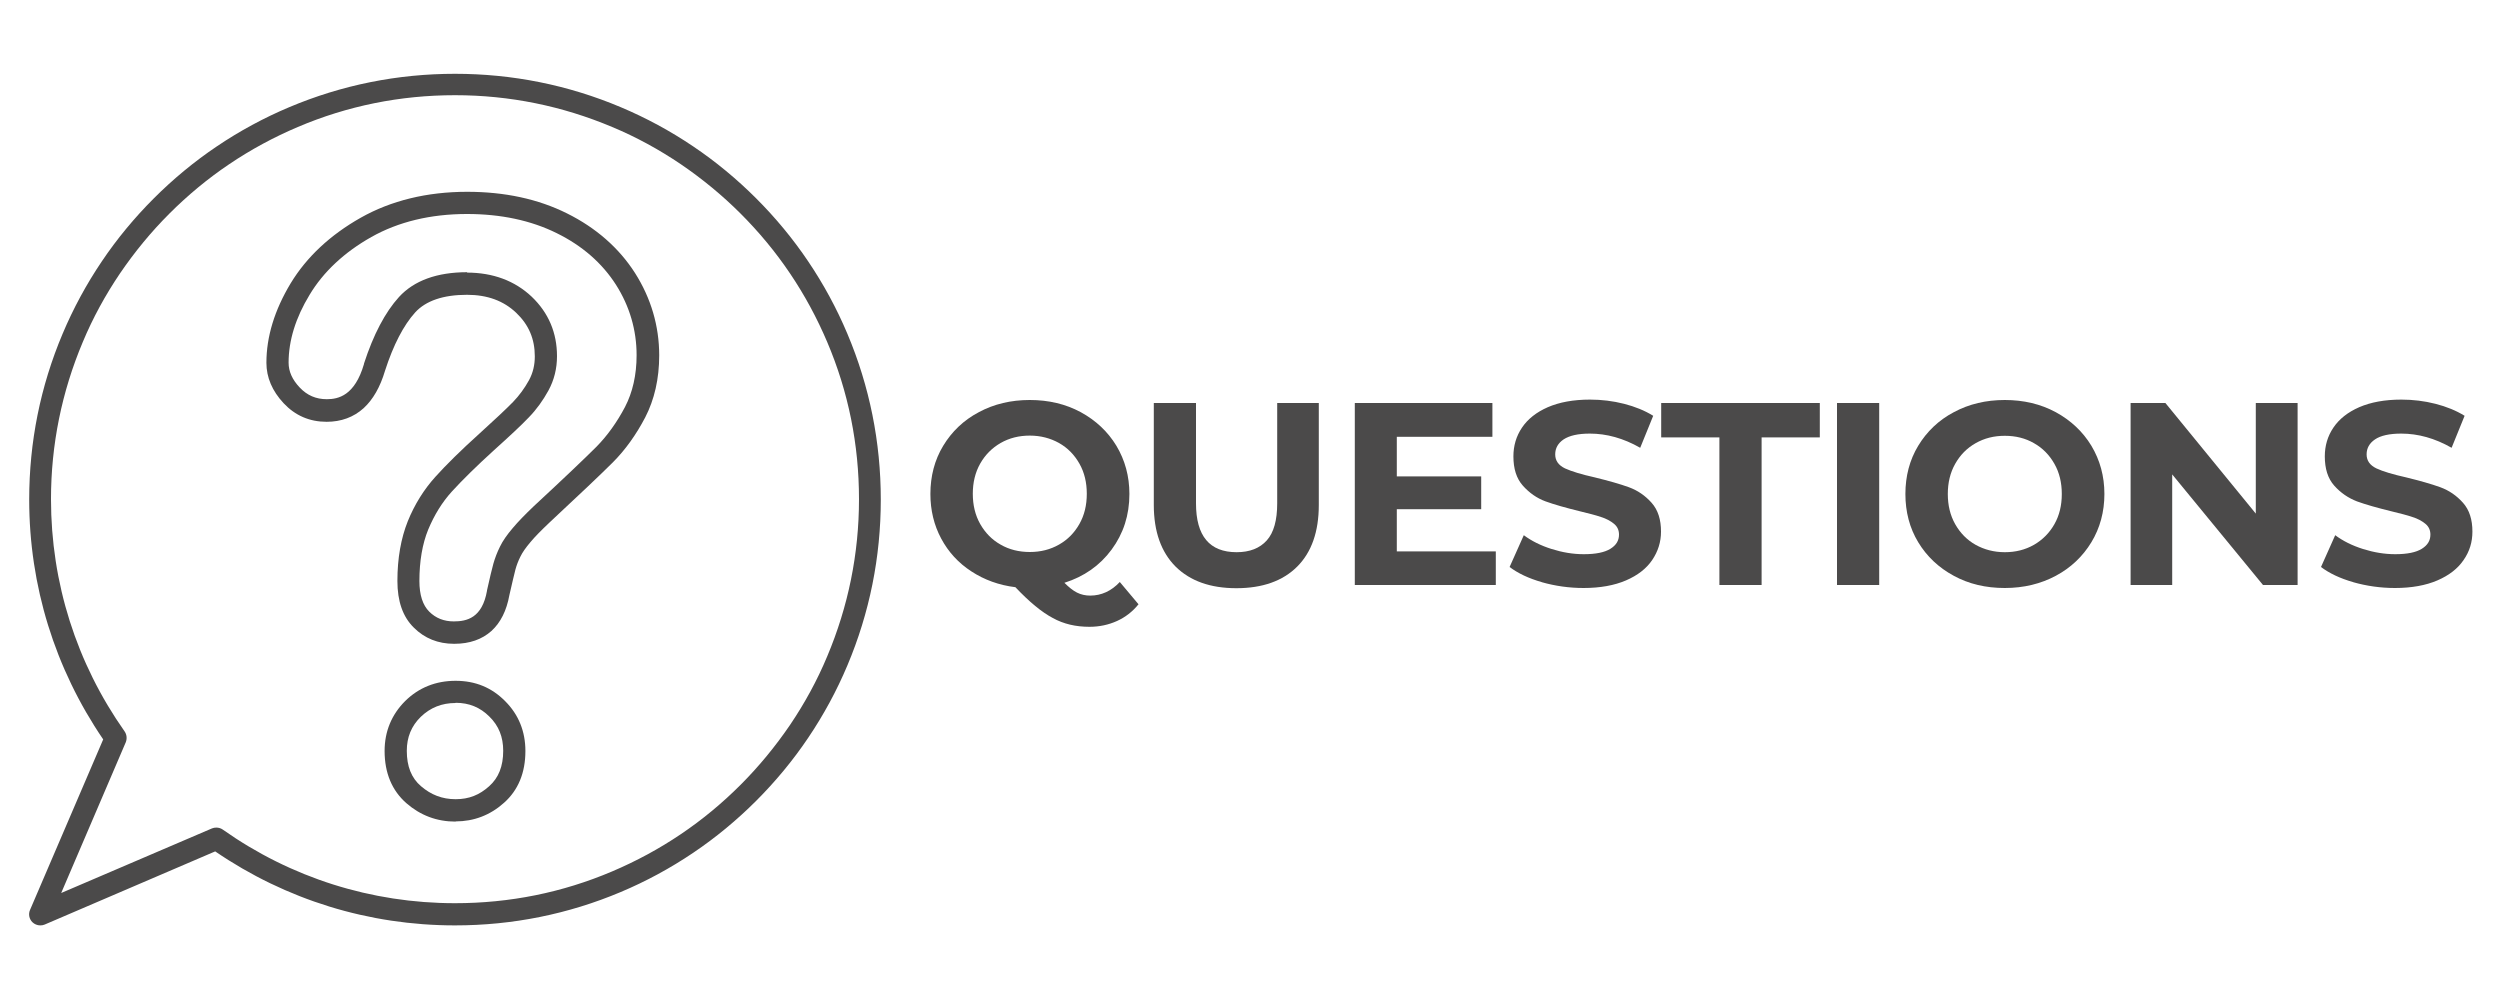
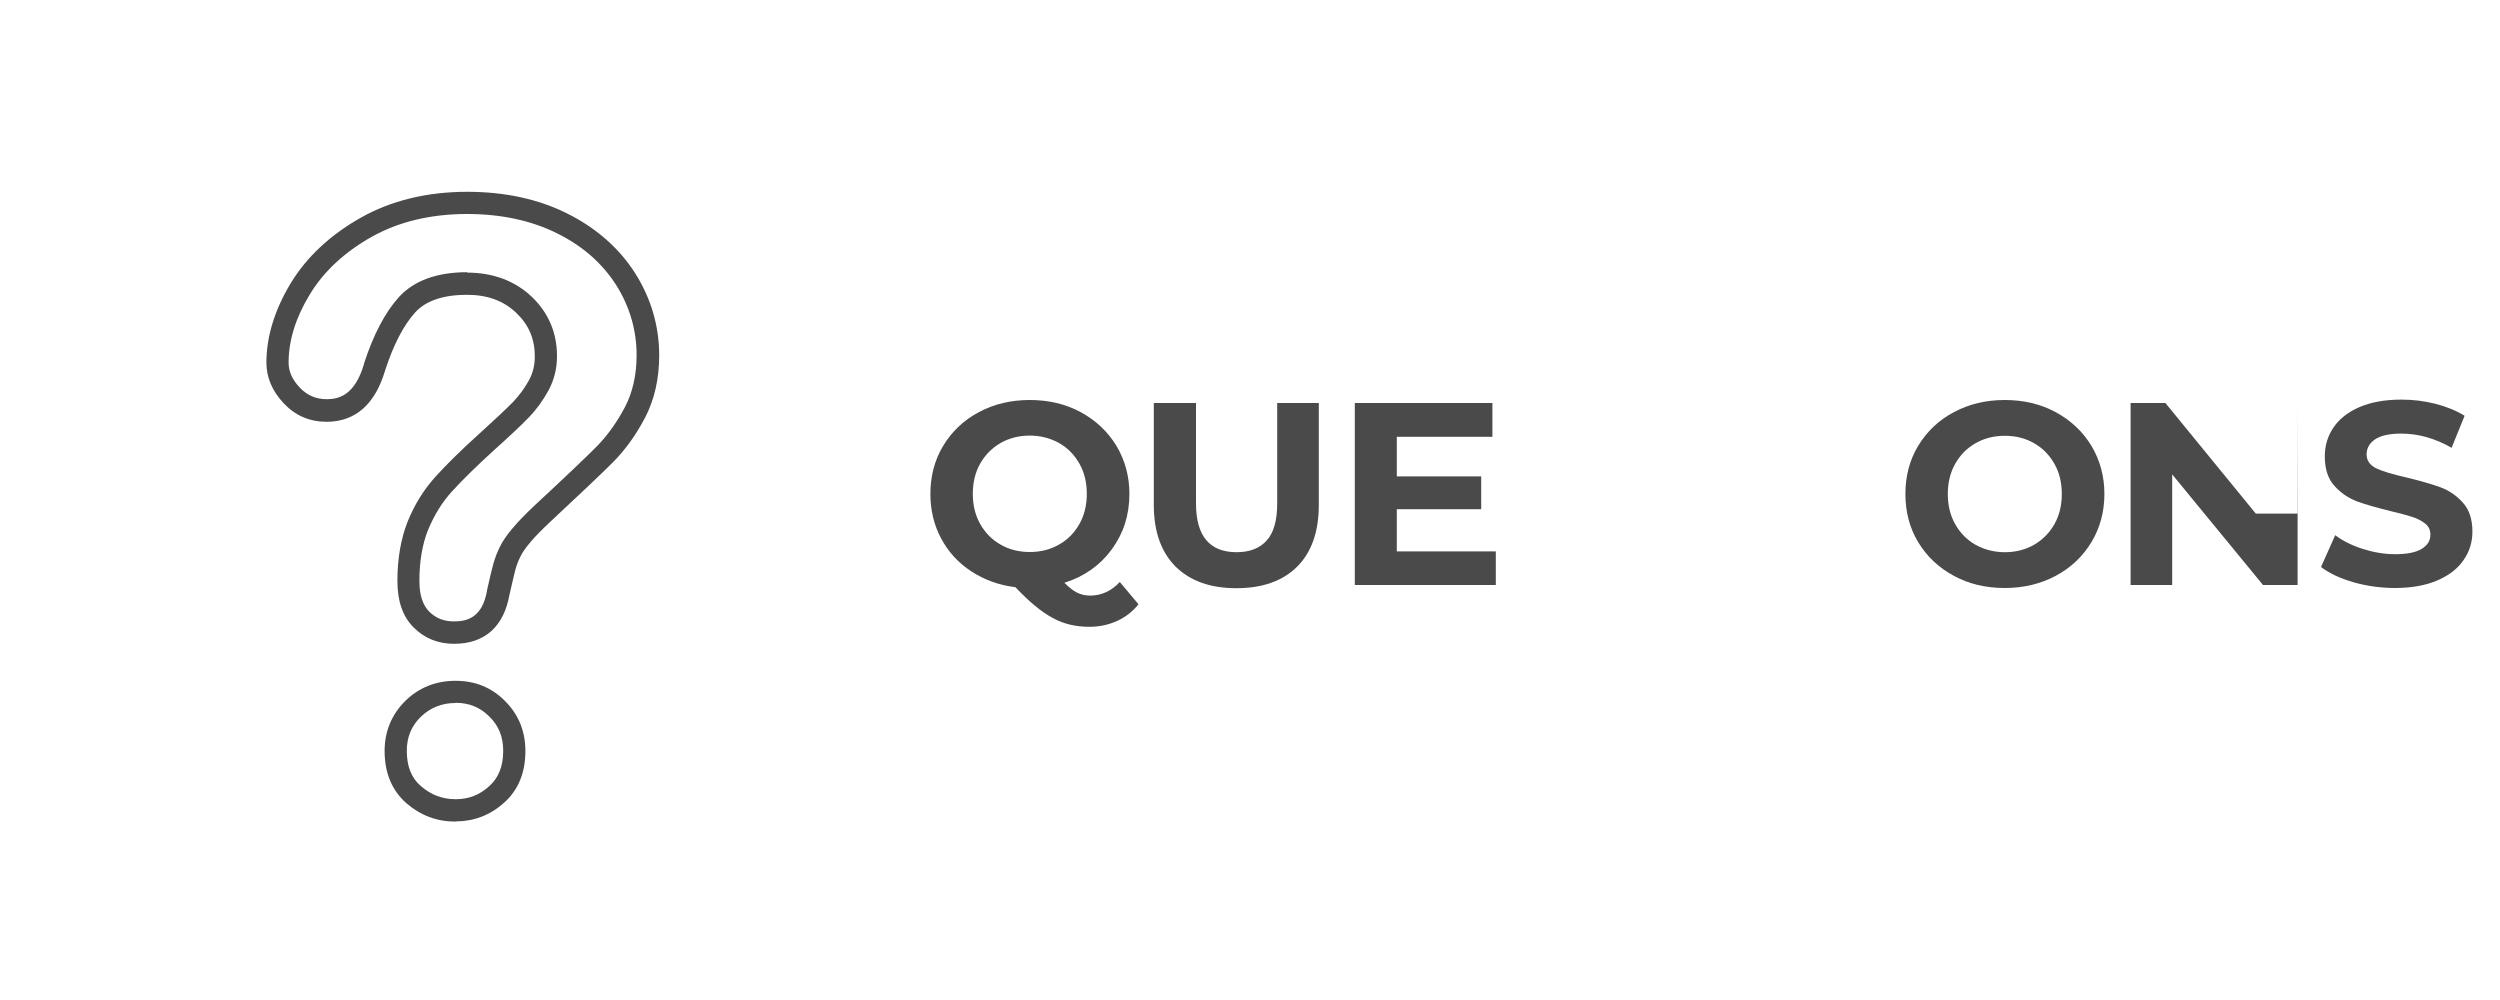
<svg xmlns="http://www.w3.org/2000/svg" viewBox="0 0 125 50">
  <defs>
    <style>.c{fill:#4b4a4a;}</style>
  </defs>
  <g id="a">
    <g>
      <path class="c" d="M56.92,30.22c-.29,.36-.65,.64-1.07,.83-.42,.19-.88,.29-1.38,.29-.68,0-1.29-.14-1.83-.44-.55-.29-1.17-.8-1.87-1.54-.82-.1-1.56-.37-2.2-.79-.65-.42-1.15-.97-1.51-1.64s-.54-1.42-.54-2.23c0-.89,.21-1.7,.64-2.41,.43-.71,1.02-1.28,1.78-1.68,.76-.41,1.61-.61,2.55-.61s1.79,.2,2.55,.61c.75,.41,1.35,.97,1.78,1.68,.43,.72,.65,1.52,.65,2.41,0,1.06-.3,1.98-.89,2.78-.59,.8-1.38,1.35-2.36,1.66,.22,.22,.43,.39,.63,.49,.2,.1,.42,.15,.66,.15,.56,0,1.06-.23,1.48-.68l.94,1.12Zm-7.91-4.02c.25,.44,.59,.79,1.02,1.03,.43,.25,.92,.37,1.46,.37s1.02-.12,1.46-.37,.77-.59,1.02-1.03,.37-.94,.37-1.51-.12-1.07-.37-1.51c-.25-.44-.59-.79-1.02-1.03s-.92-.37-1.46-.37-1.02,.12-1.46,.37c-.43,.25-.77,.59-1.02,1.03-.25,.44-.37,.95-.37,1.51s.12,1.07,.37,1.51Z" />
      <path class="c" d="M58.78,28.33c-.72-.72-1.09-1.75-1.09-3.08v-5.1h2.11v5.02c0,1.63,.68,2.44,2.03,2.44,.66,0,1.16-.2,1.51-.59,.35-.39,.52-1.01,.52-1.85v-5.02h2.08v5.1c0,1.33-.36,2.36-1.08,3.08-.72,.72-1.74,1.08-3.04,1.08s-2.31-.36-3.04-1.08Z" />
      <path class="c" d="M74.79,27.56v1.69h-7.05v-9.1h6.88v1.69h-4.78v1.98h4.22v1.64h-4.22v2.11h4.95Z" />
-       <path class="c" d="M77.1,29.11c-.67-.19-1.21-.45-1.62-.76l.71-1.59c.39,.29,.85,.52,1.39,.69,.54,.17,1.07,.26,1.61,.26,.6,0,1.04-.09,1.33-.27s.43-.41,.43-.71c0-.22-.08-.4-.25-.54-.17-.14-.39-.26-.65-.34-.26-.09-.62-.18-1.07-.29-.69-.17-1.26-.33-1.7-.49s-.82-.43-1.14-.79-.47-.85-.47-1.46c0-.53,.14-1.01,.43-1.44,.29-.43,.72-.77,1.29-1.02,.58-.25,1.28-.38,2.11-.38,.58,0,1.15,.07,1.7,.21s1.04,.34,1.46,.6l-.65,1.6c-.84-.48-1.68-.71-2.52-.71-.59,0-1.02,.1-1.31,.29-.28,.19-.42,.44-.42,.75s.16,.54,.49,.7c.33,.15,.82,.3,1.49,.45,.69,.17,1.26,.33,1.7,.49,.44,.16,.82,.42,1.14,.78,.32,.36,.47,.84,.47,1.44,0,.52-.15,.99-.44,1.42-.29,.43-.73,.77-1.31,1.02-.58,.25-1.29,.38-2.12,.38-.72,0-1.42-.1-2.09-.29Z" />
-       <path class="c" d="M85.97,21.87h-2.91v-1.72h7.93v1.72h-2.91v7.38h-2.11v-7.38Z" />
-       <path class="c" d="M91.85,20.15h2.11v9.1h-2.11v-9.1Z" />
      <path class="c" d="M97.69,28.79c-.76-.41-1.35-.97-1.78-1.68-.43-.71-.64-1.52-.64-2.41s.21-1.7,.64-2.41c.43-.71,1.02-1.28,1.78-1.68,.76-.41,1.61-.61,2.55-.61s1.79,.2,2.55,.61c.75,.41,1.35,.97,1.78,1.68,.43,.72,.65,1.52,.65,2.41s-.22,1.7-.65,2.41c-.43,.71-1.03,1.28-1.78,1.68s-1.6,.61-2.55,.61-1.8-.2-2.55-.61Zm4.01-1.55c.43-.25,.77-.59,1.02-1.03s.37-.94,.37-1.51-.12-1.07-.37-1.51c-.25-.44-.59-.79-1.02-1.03-.43-.25-.92-.37-1.46-.37s-1.02,.12-1.46,.37-.77,.59-1.02,1.03c-.25,.44-.37,.95-.37,1.51s.12,1.07,.37,1.51,.59,.79,1.02,1.03,.92,.37,1.46,.37,1.02-.12,1.46-.37Z" />
-       <path class="c" d="M114.88,20.15v9.1h-1.73l-4.54-5.53v5.53h-2.08v-9.1h1.74l4.52,5.53v-5.53h2.08Z" />
+       <path class="c" d="M114.88,20.15v9.1h-1.73l-4.54-5.53v5.53h-2.08v-9.1h1.74l4.52,5.53h2.08Z" />
      <path class="c" d="M117.67,29.11c-.67-.19-1.21-.45-1.62-.76l.71-1.59c.39,.29,.85,.52,1.39,.69,.54,.17,1.08,.26,1.61,.26,.6,0,1.04-.09,1.33-.27s.43-.41,.43-.71c0-.22-.08-.4-.25-.54-.17-.14-.39-.26-.65-.34-.26-.09-.62-.18-1.07-.29-.69-.17-1.26-.33-1.7-.49-.44-.17-.82-.43-1.14-.79s-.47-.85-.47-1.46c0-.53,.14-1.01,.43-1.44,.29-.43,.72-.77,1.29-1.02,.58-.25,1.28-.38,2.11-.38,.58,0,1.15,.07,1.7,.21s1.04,.34,1.46,.6l-.65,1.6c-.84-.48-1.68-.71-2.52-.71-.59,0-1.03,.1-1.31,.29-.28,.19-.42,.44-.42,.75s.16,.54,.49,.7c.32,.15,.82,.3,1.49,.45,.69,.17,1.26,.33,1.7,.49,.44,.16,.82,.42,1.14,.78,.32,.36,.47,.84,.47,1.44,0,.52-.14,.99-.44,1.42-.29,.43-.73,.77-1.31,1.02-.58,.25-1.29,.38-2.12,.38-.72,0-1.42-.1-2.09-.29Z" />
    </g>
  </g>
  <g id="b">
    <g>
      <g>
        <path class="c" d="M22.7,32.19c-.79,0-1.47-.27-2.01-.81-.55-.54-.82-1.32-.82-2.33,0-1.14,.18-2.14,.52-2.99,.34-.84,.81-1.59,1.38-2.22,.54-.6,1.28-1.33,2.19-2.15,.77-.7,1.34-1.23,1.69-1.59,.31-.32,.58-.69,.8-1.09,.2-.37,.29-.76,.29-1.19,0-.87-.3-1.58-.93-2.18-.63-.6-1.44-.9-2.46-.9-1.19,0-2.06,.3-2.59,.88-.58,.64-1.09,1.62-1.51,2.92-.24,.81-.6,1.44-1.07,1.87-.5,.45-1.12,.68-1.85,.68-.85,0-1.57-.31-2.15-.93-.57-.61-.86-1.29-.86-2.02,0-1.31,.41-2.64,1.21-3.97,.8-1.32,1.98-2.42,3.5-3.28,1.52-.86,3.32-1.3,5.33-1.3,1.87,0,3.55,.36,4.99,1.08,1.45,.72,2.6,1.73,3.4,2.98,.8,1.26,1.21,2.65,1.21,4.12,0,1.17-.24,2.21-.7,3.1-.45,.86-.99,1.62-1.62,2.25-.6,.6-1.67,1.61-3.17,3.01-.4,.38-.73,.71-.96,.99-.22,.26-.39,.5-.49,.71-.11,.22-.19,.43-.25,.65-.06,.23-.16,.66-.3,1.27-.14,.78-.44,1.38-.9,1.8-.47,.42-1.09,.64-1.85,.64Zm.65-18.56c1.3,0,2.39,.41,3.23,1.2,.85,.81,1.27,1.81,1.27,2.98,0,.61-.14,1.19-.43,1.72-.27,.49-.59,.94-.98,1.34-.36,.38-.95,.93-1.74,1.64-.88,.8-1.59,1.5-2.11,2.07-.49,.54-.88,1.18-1.18,1.9-.29,.71-.44,1.58-.44,2.57,0,.7,.17,1.21,.49,1.53,.33,.33,.74,.49,1.23,.49,.65,0,1.42-.17,1.66-1.53v-.02c.14-.64,.25-1.08,.32-1.34,.08-.28,.19-.57,.33-.85,.14-.29,.35-.59,.64-.93,.26-.31,.62-.68,1.05-1.09h0c1.5-1.39,2.55-2.39,3.14-2.98,.54-.55,1.02-1.22,1.42-1.98,.38-.73,.58-1.6,.58-2.59,0-1.26-.35-2.45-1.03-3.52-.69-1.08-1.68-1.95-2.96-2.58-1.29-.64-2.8-.96-4.49-.96-1.82,0-3.43,.39-4.78,1.15-1.35,.76-2.4,1.74-3.09,2.89-.7,1.15-1.05,2.29-1.05,3.39,0,.44,.18,.85,.56,1.25,.37,.39,.81,.58,1.35,.58,.58,0,1.4-.18,1.86-1.76v-.02c.47-1.45,1.06-2.57,1.75-3.33,.75-.82,1.9-1.24,3.41-1.24Z" />
        <path class="c" d="M22.78,41.08c-.94,0-1.76-.31-2.46-.92-.72-.63-1.09-1.51-1.09-2.61,0-.98,.35-1.82,1.03-2.5,.68-.67,1.53-1.01,2.52-1.01s1.81,.34,2.48,1.02c.67,.67,1.01,1.51,1.01,2.49,0,1.09-.36,1.96-1.07,2.59-.69,.62-1.51,.93-2.42,.93Zm0-5.93c-.69,0-1.26,.23-1.74,.69-.47,.46-.7,1.02-.7,1.7,0,.78,.23,1.36,.71,1.77,.5,.43,1.06,.65,1.73,.65s1.19-.21,1.68-.65c.47-.42,.7-1,.7-1.77,0-.69-.22-1.25-.69-1.71-.46-.46-1.01-.69-1.69-.69Z" />
      </g>
-       <path class="c" d="M2.01,46.27c-.14,0-.29-.06-.39-.16-.16-.16-.21-.4-.12-.61l3.66-8.53c-2.42-3.55-3.7-7.69-3.7-11.99,0-2.88,.56-5.66,1.67-8.29,.53-1.26,1.19-2.48,1.96-3.62,.76-1.13,1.64-2.19,2.6-3.15s2.02-1.84,3.15-2.6c1.14-.77,2.36-1.43,3.62-1.96,2.63-1.11,5.42-1.67,8.29-1.67s5.66,.56,8.29,1.67c1.26,.53,2.48,1.19,3.62,1.96,1.13,.76,2.19,1.64,3.15,2.6s1.84,2.02,2.6,3.15c.77,1.14,1.43,2.36,1.96,3.62,1.11,2.63,1.67,5.42,1.67,8.29s-.56,5.66-1.67,8.29c-.53,1.26-1.19,2.48-1.96,3.62-.76,1.13-1.64,2.19-2.6,3.15s-2.02,1.84-3.15,2.6c-1.14,.77-2.36,1.43-3.62,1.96-2.63,1.11-5.42,1.67-8.29,1.67-4.31,0-8.45-1.28-11.99-3.7l-8.53,3.66c-.07,.03-.14,.04-.22,.04Zm8.81-4.89c.11,0,.22,.03,.32,.1,3.41,2.41,7.43,3.68,11.61,3.68,2.73,0,5.37-.53,7.86-1.59,1.2-.51,2.35-1.13,3.43-1.86,1.07-.72,2.07-1.55,2.99-2.47,.91-.91,1.74-1.92,2.47-2.99,.73-1.08,1.36-2.23,1.86-3.43,1.05-2.49,1.59-5.13,1.59-7.86s-.53-5.37-1.59-7.86c-.51-1.2-1.13-2.35-1.86-3.43-.72-1.07-1.55-2.07-2.47-2.99s-1.92-1.74-2.99-2.47c-1.08-.73-2.23-1.36-3.43-1.86-2.49-1.05-5.13-1.59-7.86-1.59s-5.37,.53-7.86,1.59c-1.2,.51-2.35,1.13-3.43,1.86-1.07,.72-2.07,1.55-2.99,2.47s-1.74,1.92-2.47,2.99c-.73,1.08-1.36,2.23-1.86,3.43-1.05,2.49-1.59,5.13-1.59,7.86,0,4.18,1.27,8.19,3.68,11.61,.11,.16,.13,.36,.06,.54l-3.23,7.54,7.54-3.23c.07-.03,.14-.04,.22-.04Z" />
    </g>
  </g>
</svg>